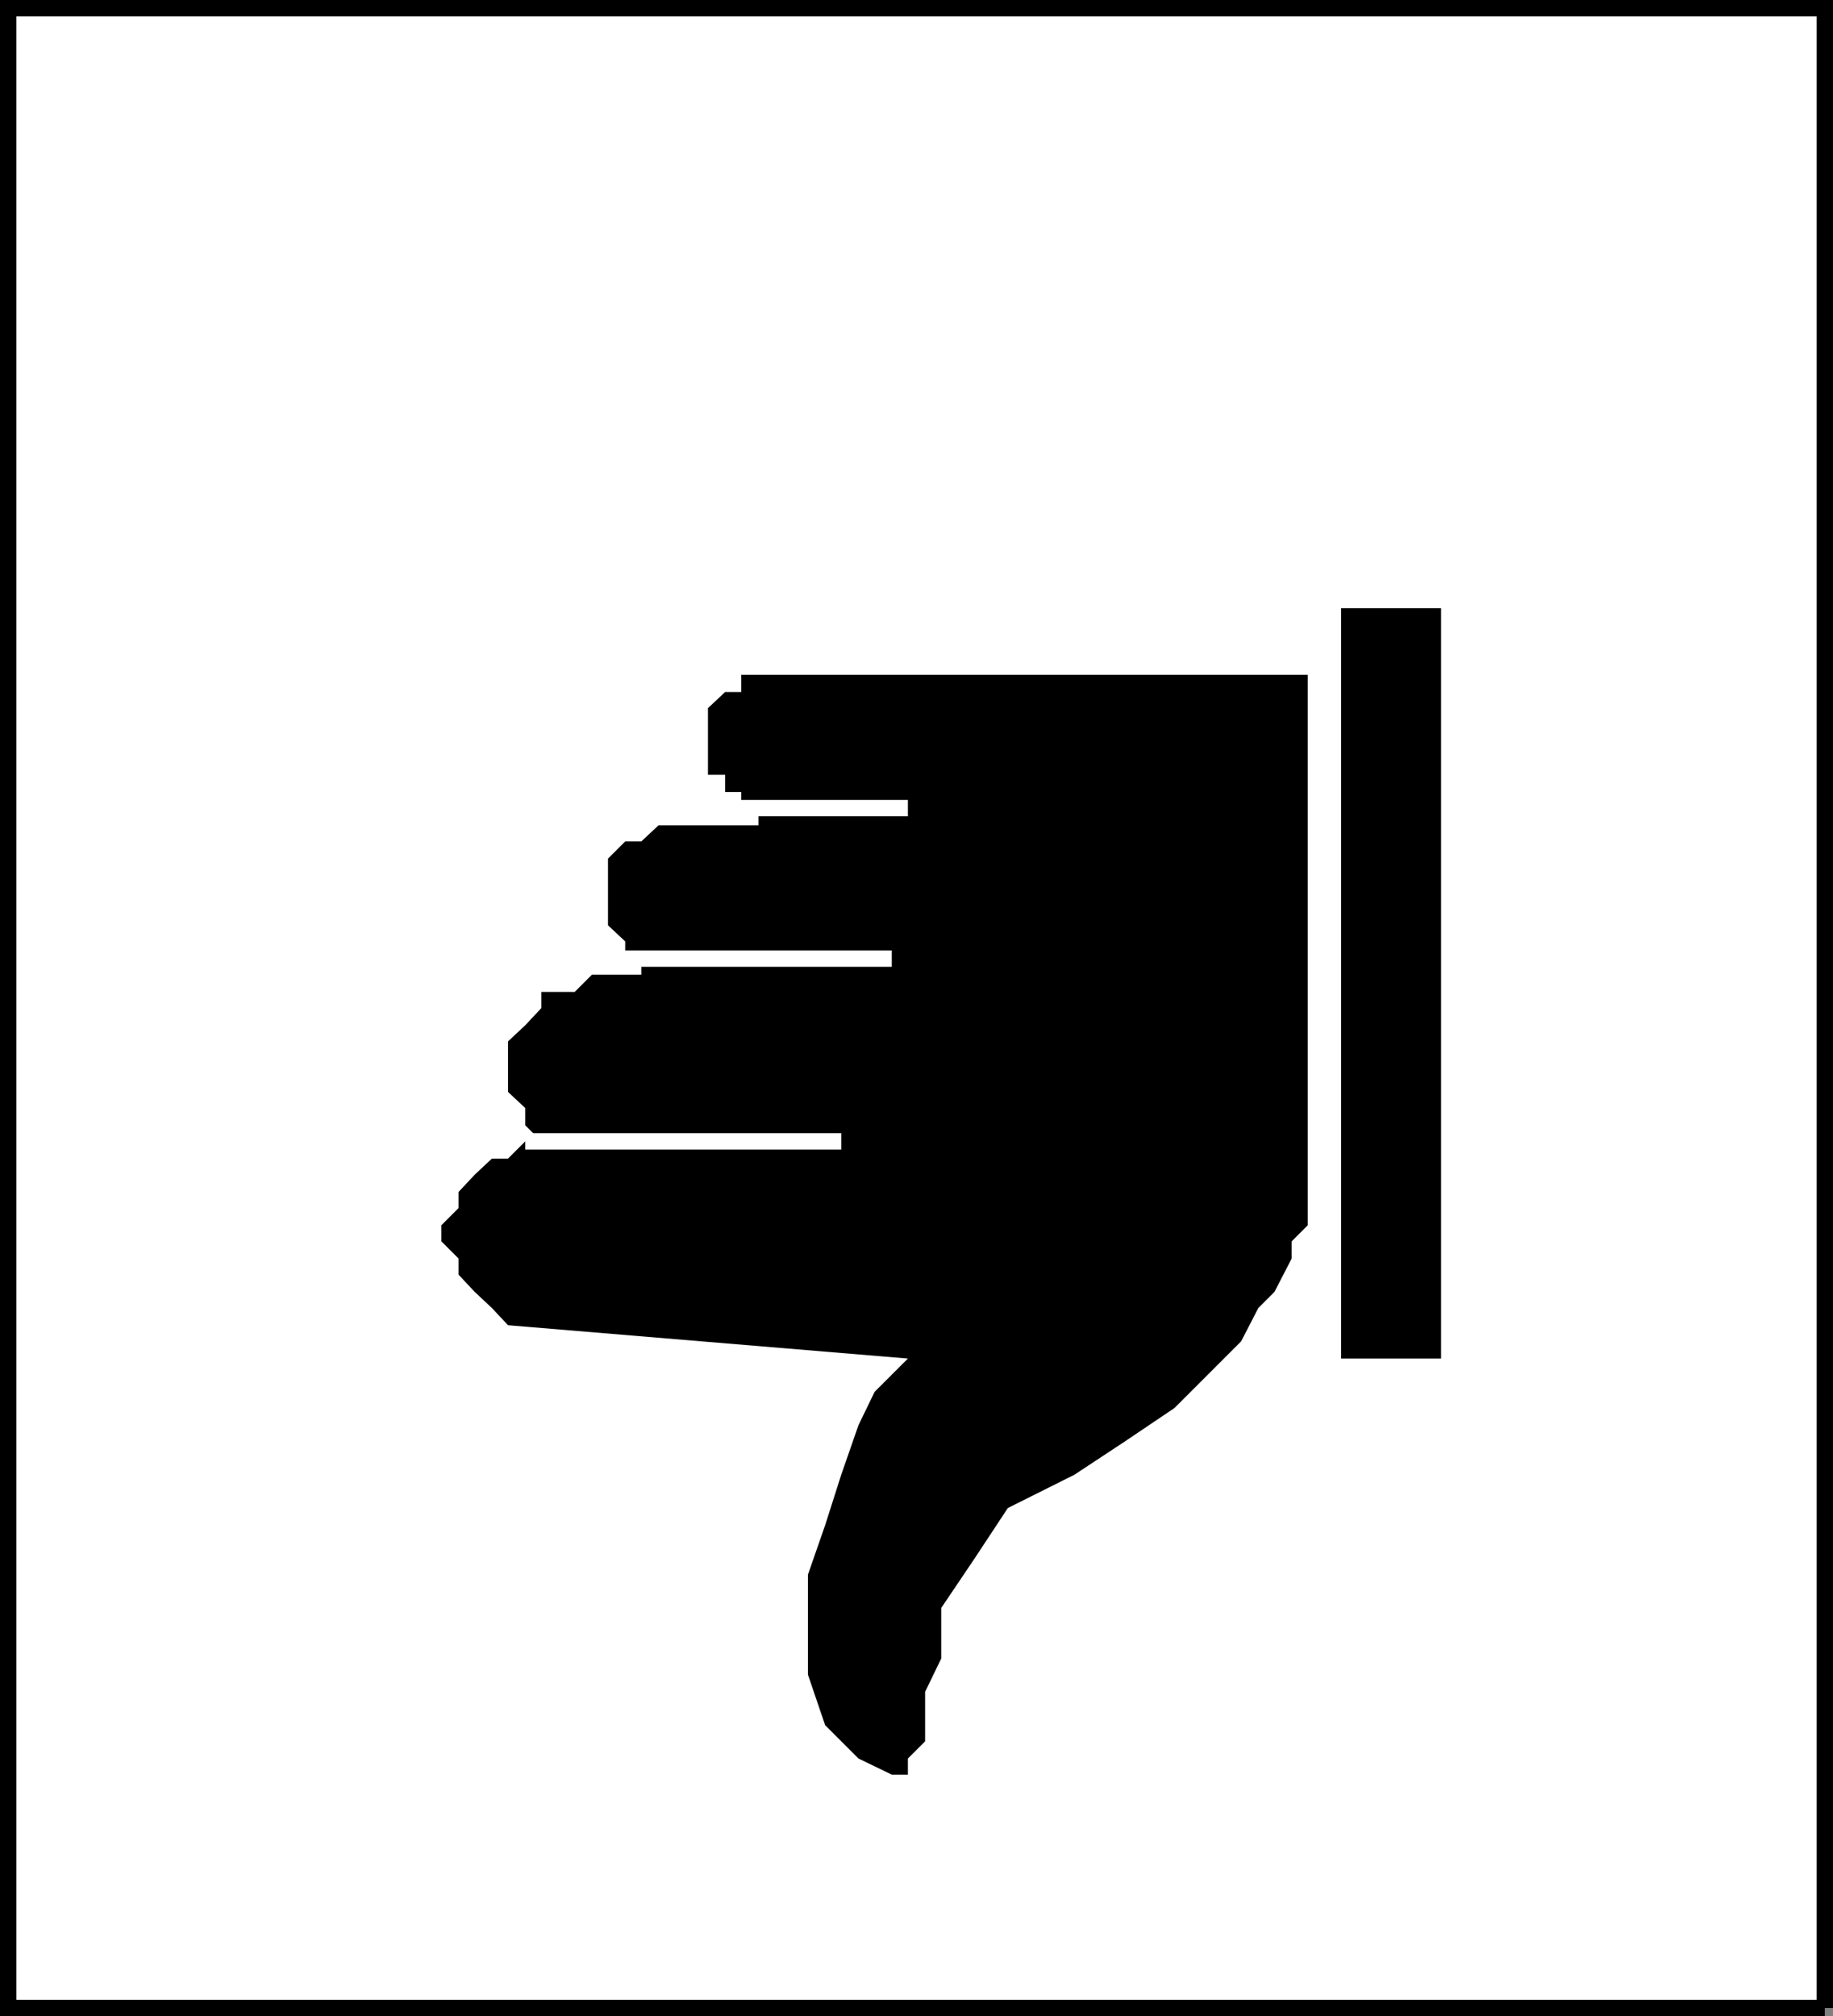
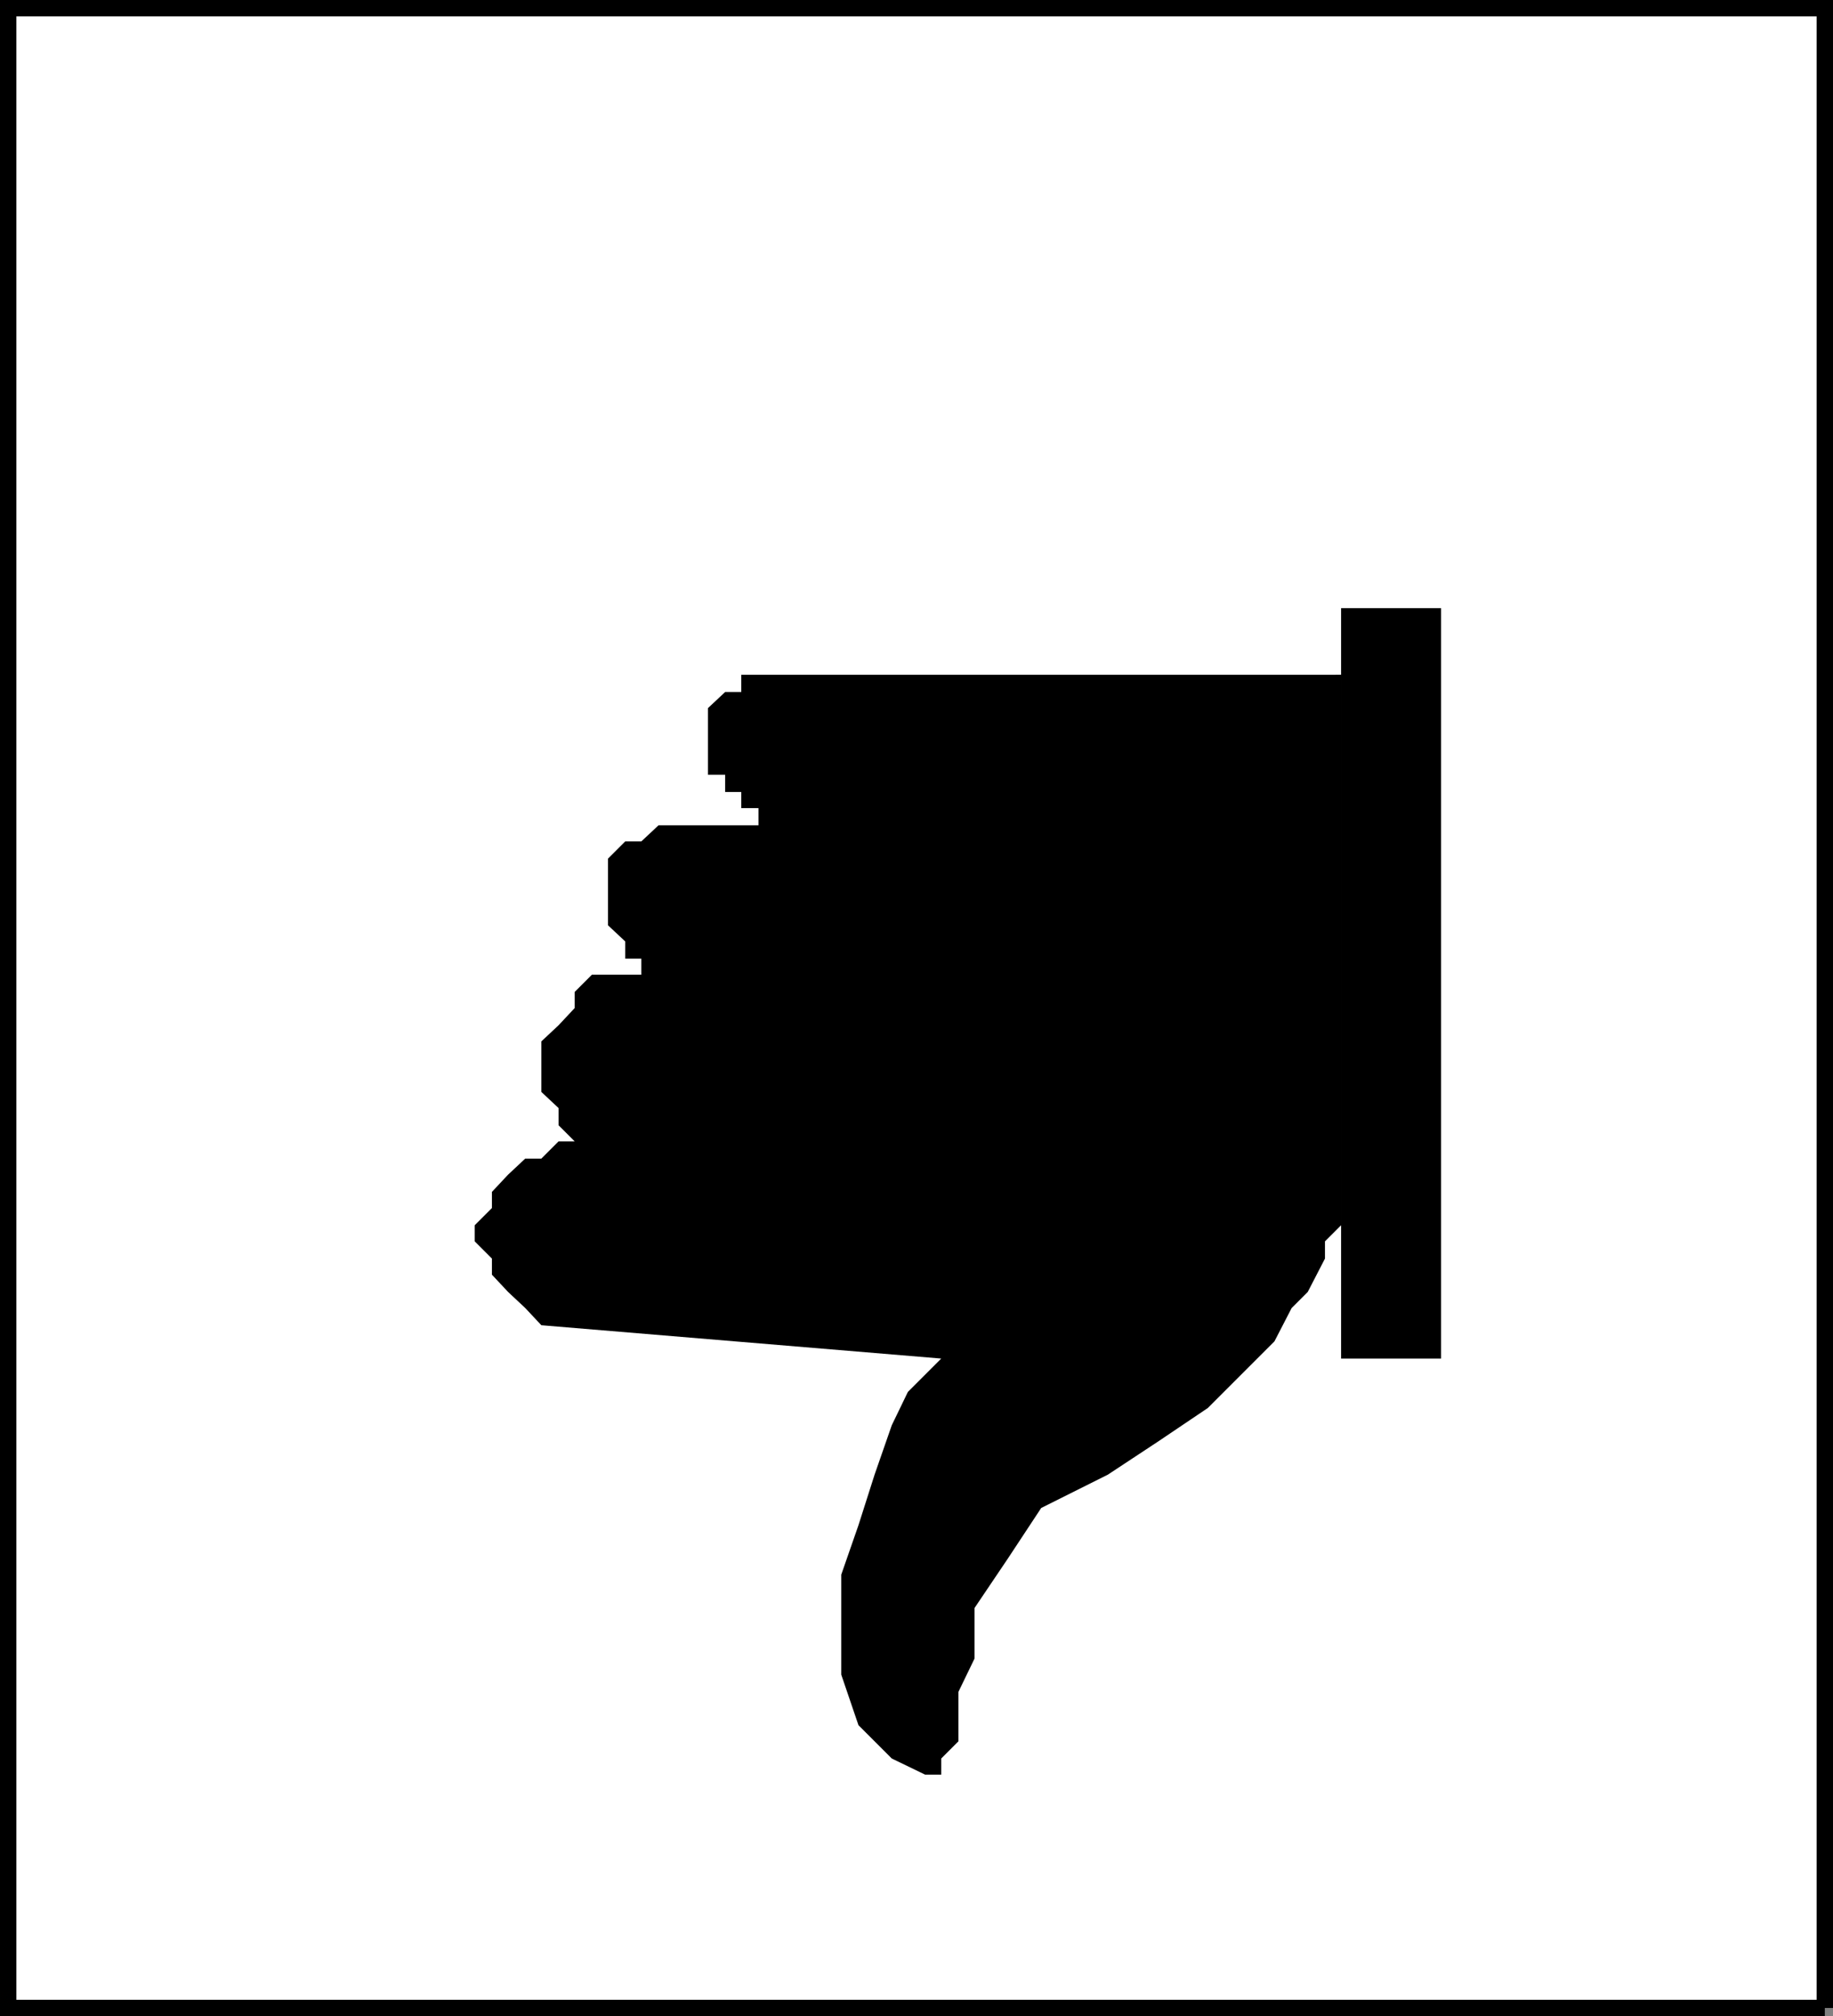
<svg xmlns="http://www.w3.org/2000/svg" width="330.046" height="362.948">
  <rect width="100%" height="100%" fill="#808080" stroke="none" />
  <path fill="#fff" stroke="#000" stroke-miterlimit="10" stroke-width="2.948" d="M328.572 361.474v-360H1.474v360h327.098" />
-   <path d="M259.474 244.572V109.474h-18v135.098h18m-24-123.098h-102v3.098h-2.902l-3.098 2.902v12h3.098v3.098h2.902v2.902h3.098v3.098h-18l-3.098 2.902h-2.902l-3.098 3.098v12l3.098 2.902v3.098h2.902v2.902h-8.902l-3.098 3.098h-6v2.902l-2.902 3.098-3.098 2.902v9.098l3.098 2.902v3.098l2.902 2.902h-2.902l-3.098 3.098h-2.902l-3.098 2.902-2.902 3.098v2.902l-3.098 3.098v2.902l3.098 3.098v2.902l2.902 3.098 3.098 2.902 2.902 3.098 72 6-6 6-2.902 6-3.098 8.902-2.902 9.098-3.098 8.902v18l3.098 9.098 6 6 6 2.902h2.902v-2.902l3.098-3.098v-8.902l2.902-6v-9.098l6-8.902 6-9.098 12-6 9.098-6 8.902-6 12-12 3.098-6 2.902-2.902 3.098-6v-3.098l2.902-2.902v-99.098" />
-   <path fill="none" stroke="#fff" stroke-miterlimit="10" stroke-width="2.948" d="M130.572 145.474h32.902m-54 27.098h51.098m-66 32.902h56.902" />
+   <path d="M259.474 244.572V109.474h-18v135.098h18m-24-123.098h-102v3.098h-2.902l-3.098 2.902v12h3.098v3.098h2.902v2.902h3.098v3.098h-18l-3.098 2.902h-2.902l-3.098 3.098v12l3.098 2.902v3.098h2.902v2.902h-8.902l-3.098 3.098v2.902l-2.902 3.098-3.098 2.902v9.098l3.098 2.902v3.098l2.902 2.902h-2.902l-3.098 3.098h-2.902l-3.098 2.902-2.902 3.098v2.902l-3.098 3.098v2.902l3.098 3.098v2.902l2.902 3.098 3.098 2.902 2.902 3.098 72 6-6 6-2.902 6-3.098 8.902-2.902 9.098-3.098 8.902v18l3.098 9.098 6 6 6 2.902h2.902v-2.902l3.098-3.098v-8.902l2.902-6v-9.098l6-8.902 6-9.098 12-6 9.098-6 8.902-6 12-12 3.098-6 2.902-2.902 3.098-6v-3.098l2.902-2.902v-99.098" />
</svg>